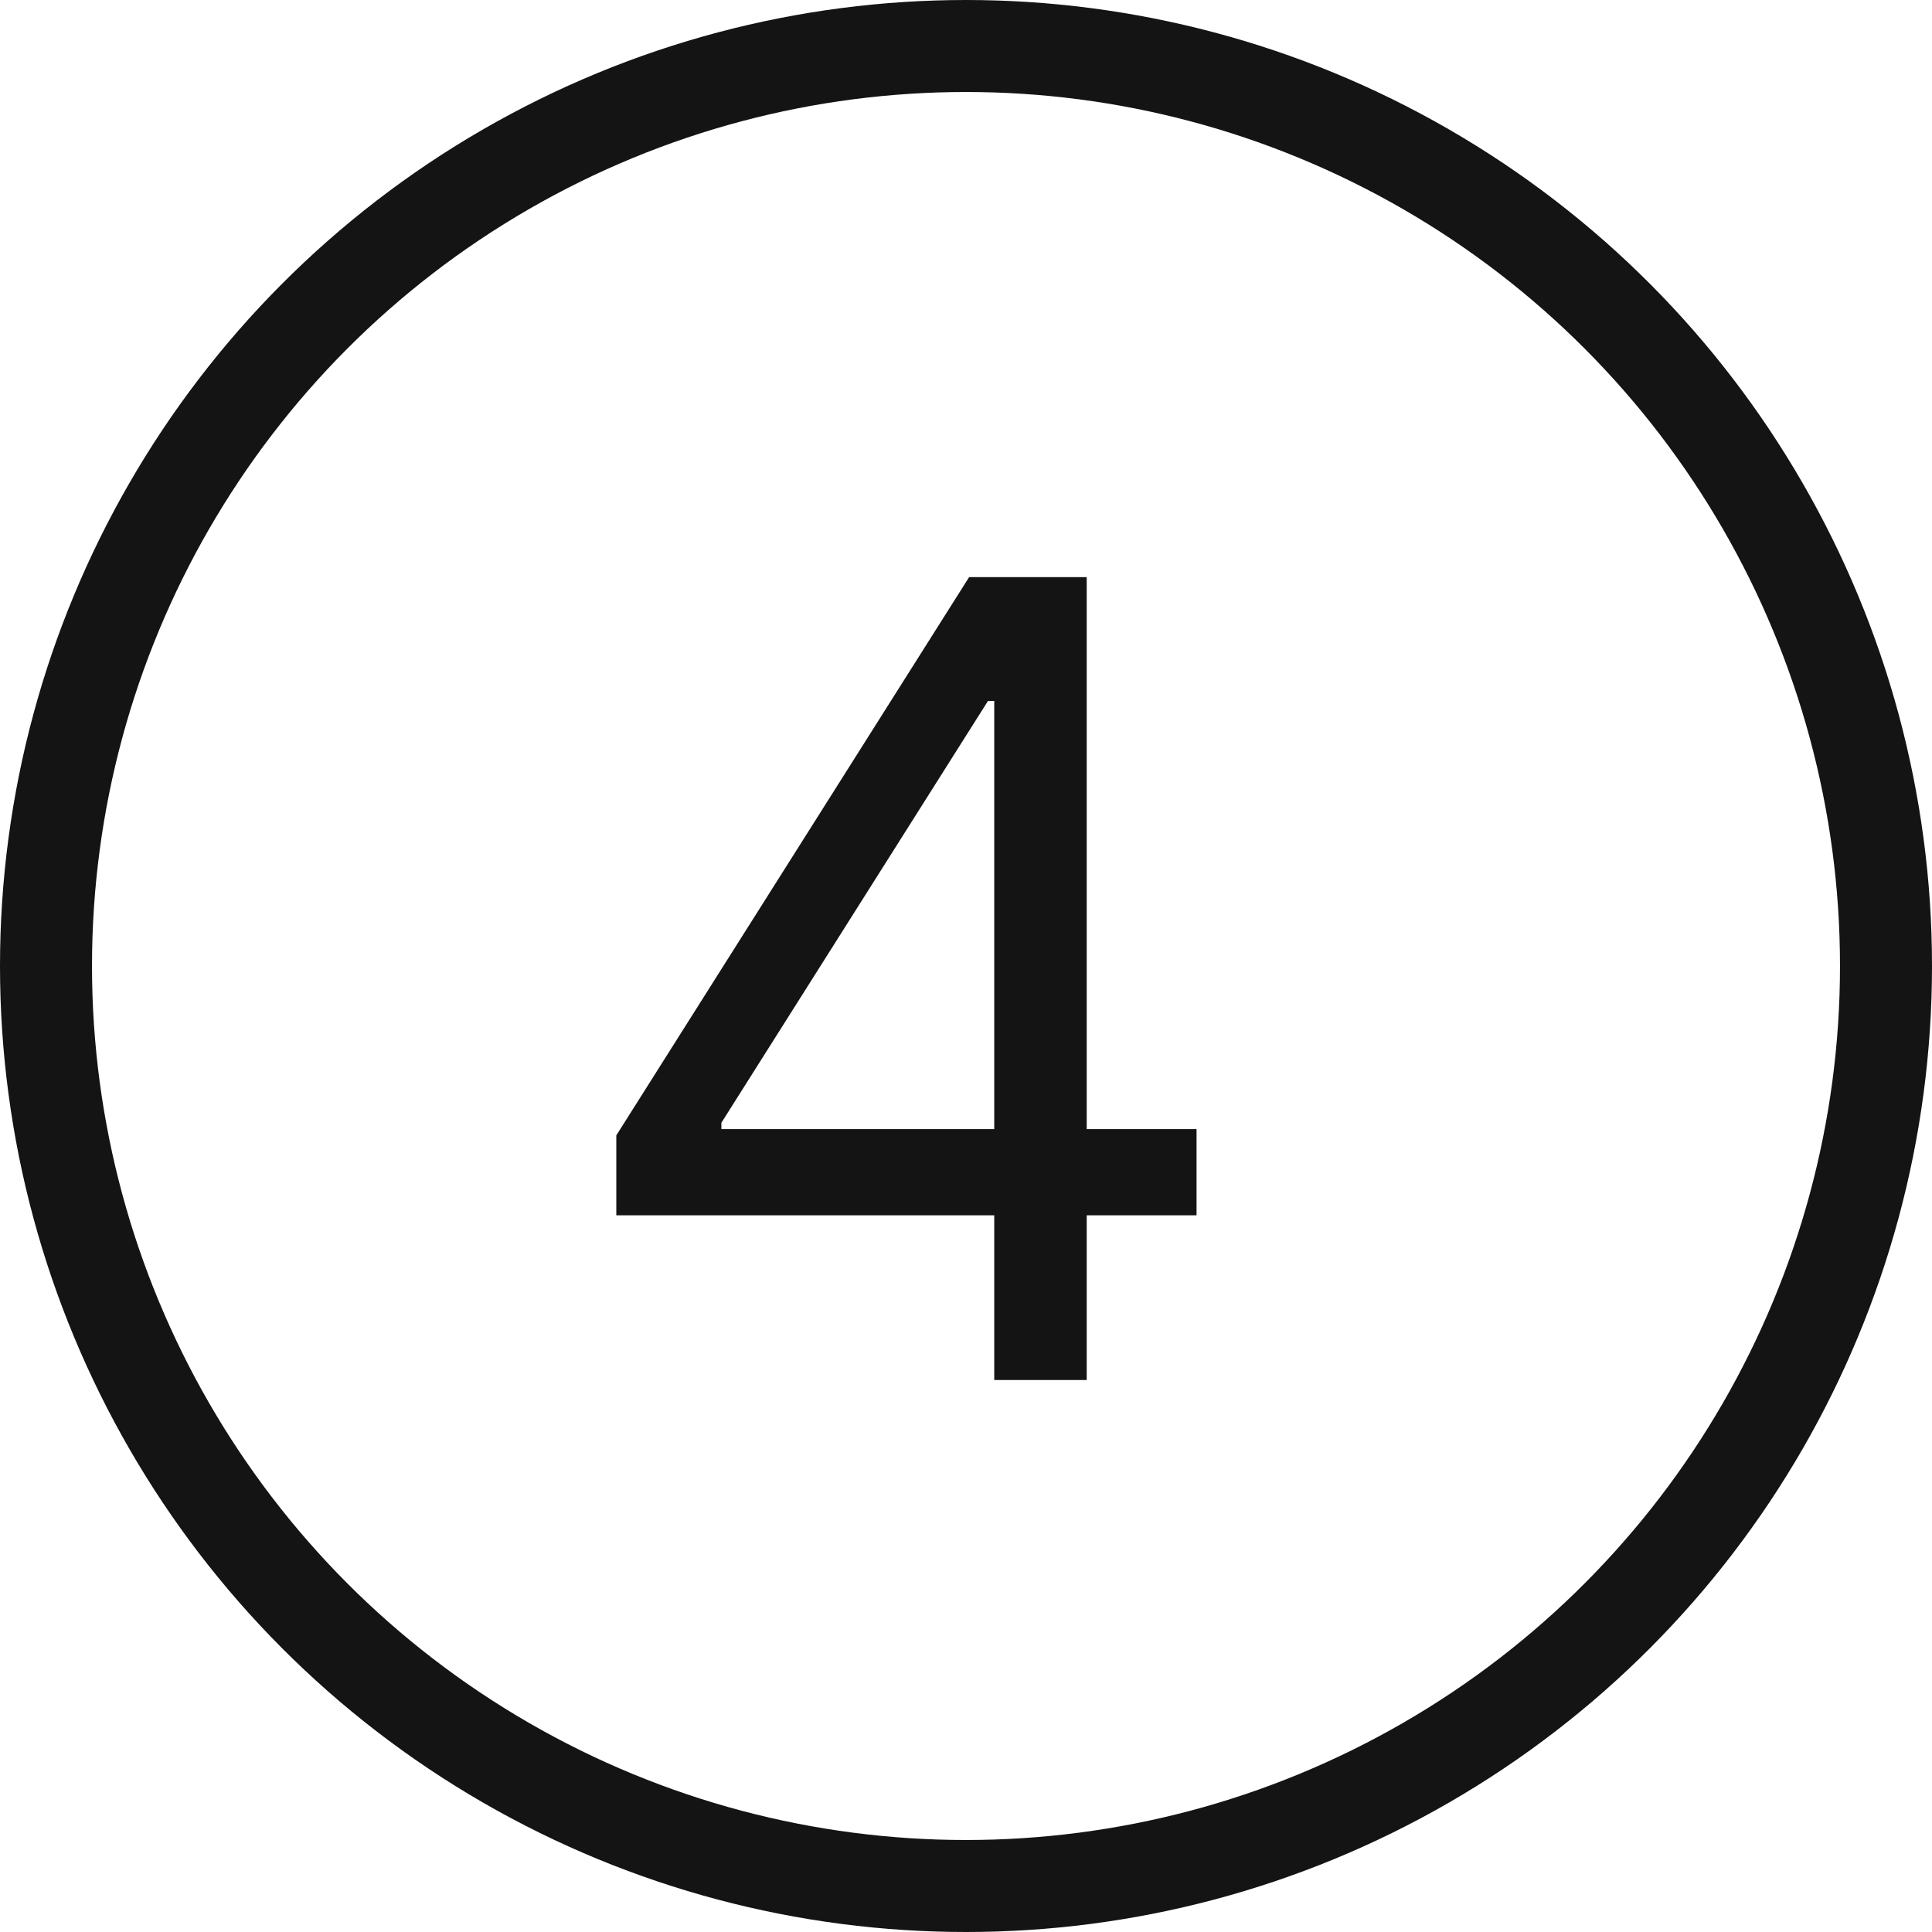
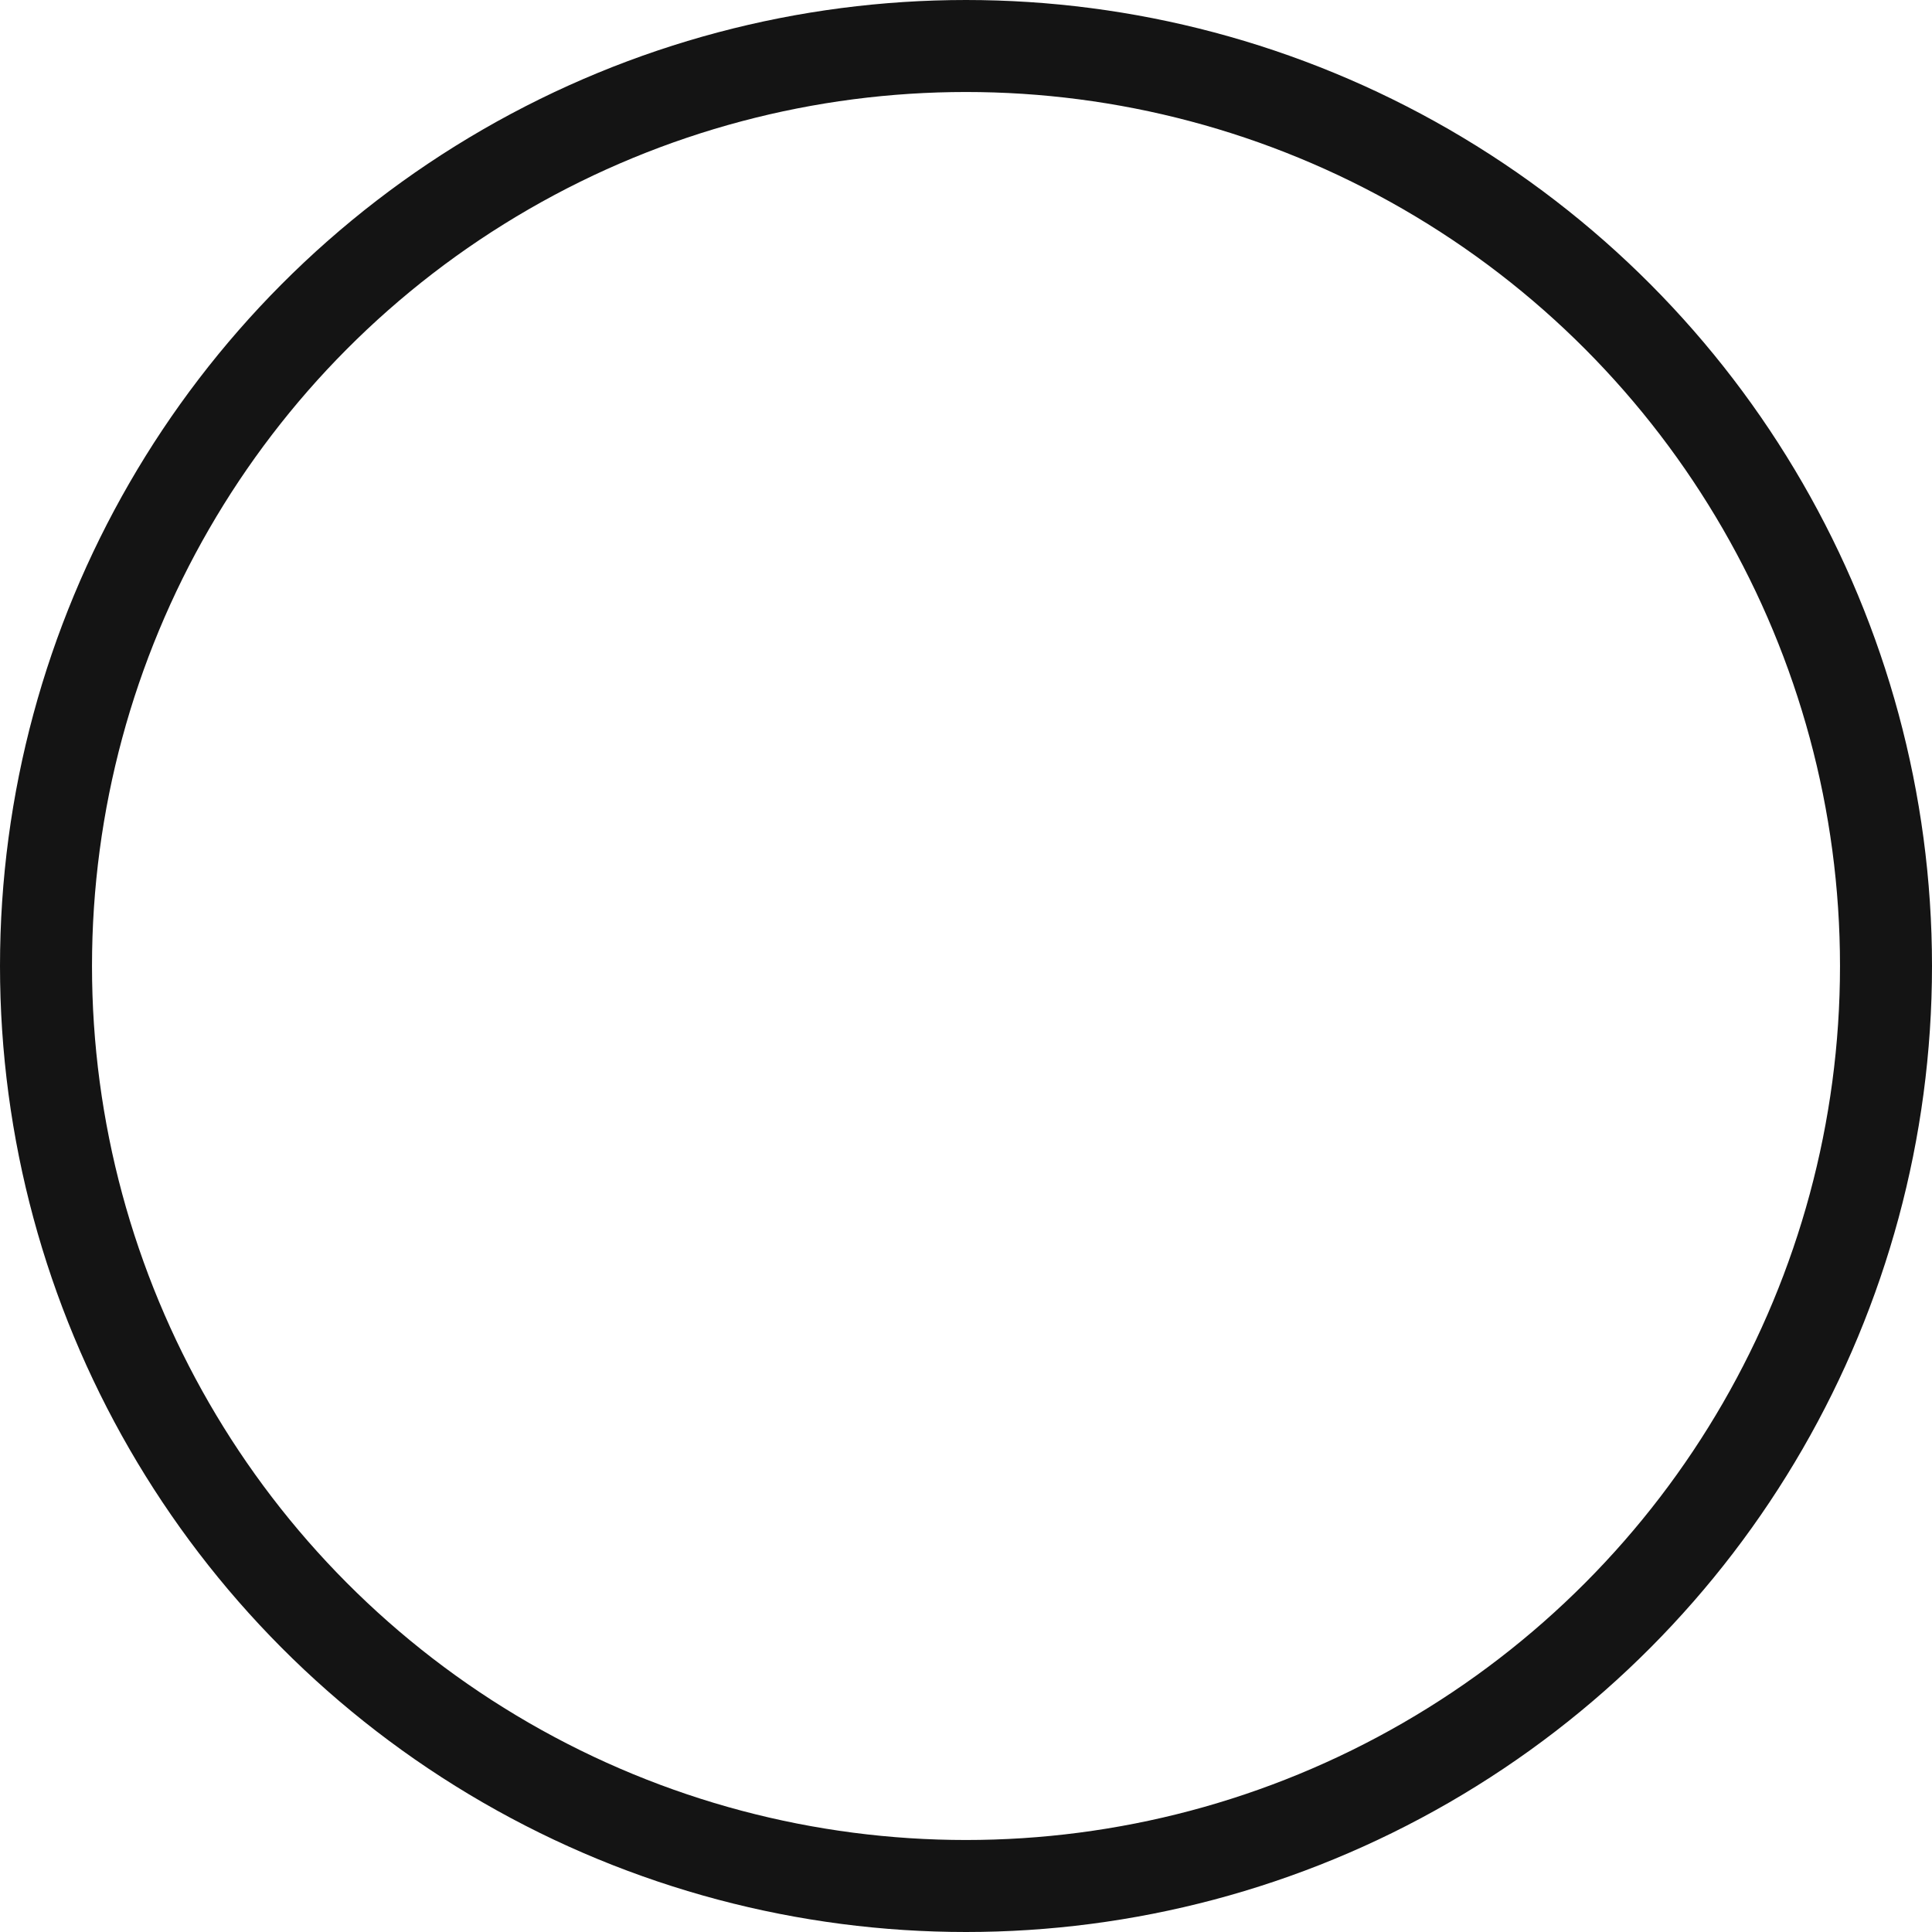
<svg xmlns="http://www.w3.org/2000/svg" width="21" height="21" viewBox="0 0 21 21" fill="none">
  <circle cx="10.5" cy="10.5" r="10" stroke="#141414" />
-   <path d="M6.699 13.21V12.341L10.534 6.273H11.165V7.619H10.739L7.841 12.204V12.273H13.006V13.21H6.699ZM10.807 15V12.946V12.541V6.273H11.812V15H10.807Z" fill="#141414" />
</svg>